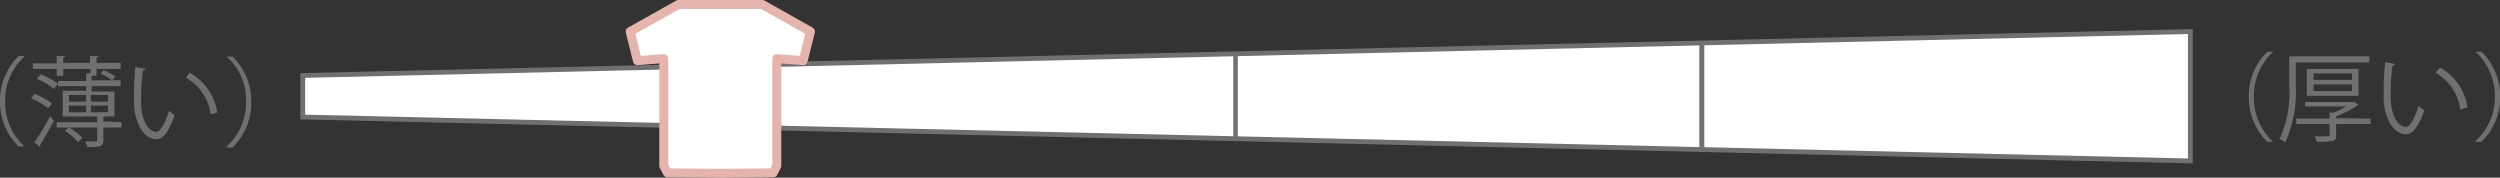
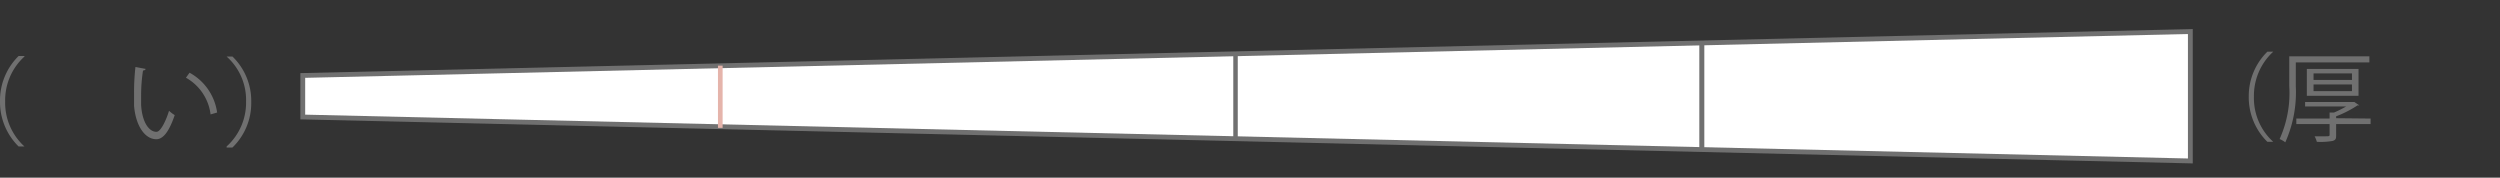
<svg xmlns="http://www.w3.org/2000/svg" viewBox="0 0 145.08 10.31">
  <rect x="0" y="0" width="145.08" height="10.31" fill="#333333" stroke="none" />
  <defs>
    <style>.cls-1,.cls-6{fill:#fff;}.cls-1,.cls-3,.cls-4{stroke:#707070;}.cls-1{stroke-width:0.28px;}.cls-2,.cls-3,.cls-4,.cls-7{fill:none;}.cls-2,.cls-7{stroke:#e5b4ab;}.cls-2{stroke-width:0.27px;}.cls-3{stroke-width:0.29px;}.cls-4{stroke-width:0.26px;}.cls-5{fill:#707070;}.cls-7{stroke-linecap:round;stroke-linejoin:round;stroke-width:0.52px;}</style>
  </defs>
  <g id="レイヤー_2" data-name="レイヤー 2">
    <g id="オンス">
      <polygon class="cls-1" points="17.57 4.38 17.57 6.79 127.11 9.34 127.11 1.83 17.57 4.38" />
      <line class="cls-2" x1="41.8" y1="3.81" x2="41.8" y2="7.42" />
      <line class="cls-3" x1="98.76" y1="2.44" x2="98.76" y2="8.68" />
      <line class="cls-4" x1="71.7" y1="3.05" x2="71.7" y2="8.13" />
      <path class="cls-5" d="M131.92,3a3.47,3.47,0,0,0-1.12,2.62,3.42,3.42,0,0,0,1.12,2.61v0h-.34a3.62,3.62,0,0,1-1.08-2.64A3.6,3.6,0,0,1,131.58,3h.34Z" />
      <path class="cls-5" d="M137.5,3.62h-4.27V5a7.11,7.11,0,0,1-.61,3.26,1.35,1.35,0,0,0-.33-.19,6.48,6.48,0,0,0,.56-3.08V3.27h4.65Zm.07,3.26V7.2h-2v.62c0,.21,0,.3-.21.36a4,4,0,0,1-.91.05,1.27,1.27,0,0,0-.13-.32h.55c.31,0,.32,0,.32-.1V7.2h-1.93V6.88h1.93V6.53l.26,0a6.53,6.53,0,0,0,.7-.35h-2.38V5.92h2.8l.06,0,.28.19a.15.15,0,0,1-.09,0,6.34,6.34,0,0,1-1.25.64v.11Zm-.7-1.32h-3V4h3Zm-2.61-1.3v.38h2.23V4.26Zm0,.64v.39h2.23V4.9Z" />
-       <path class="cls-5" d="M139,3.72s-.07.08-.15.09a9.16,9.16,0,0,0-.11,1.41,5.6,5.6,0,0,0,0,.6c.06,1,.46,1.55.89,1.54.23,0,.53-.58.73-1.21a1.55,1.55,0,0,0,.33.24c-.26.77-.59,1.39-1.06,1.4-.72,0-1.22-.86-1.3-1.95,0-.21,0-.45,0-.71a13,13,0,0,1,.09-1.53Zm3.77,2.64a2.86,2.86,0,0,0-1.43-2.14l.25-.3a3.12,3.12,0,0,1,1.6,2.31Z" />
-       <path class="cls-5" d="M143.65,8.2a3.44,3.44,0,0,0,1.13-2.61A3.43,3.43,0,0,0,143.65,3V3H144a3.57,3.57,0,0,1,1.09,2.64A3.58,3.58,0,0,1,144,8.23h-.34Z" />
      <path class="cls-5" d="M1.42,3.28A3.43,3.43,0,0,0,.3,5.89,3.42,3.42,0,0,0,1.42,8.5v0H1.08A3.62,3.62,0,0,1,0,5.89,3.62,3.62,0,0,1,1.08,3.25h.34Z" />
-       <path class="cls-5" d="M2.8,6.28a4.7,4.7,0,0,0-1-.58L2,5.44A3.64,3.64,0,0,1,3,6Zm4.25.81V7.4H6v.74c0,.39-.21.39-.94.39a1.24,1.24,0,0,0-.12-.32h.43c.23,0,.27,0,.27-.09V7.4H3.29V7.09H5.64V6.76h-2V5.27H5V5H3.37v-.3H5V4.25l.25,0V4H3.67V4.4H3.29V4H1.91V3.68H3.29V3.25l.49,0s0,.07-.11.08v.32H5.22V3.25l.49,0s0,.07-.11.08v.32H7V4H5.6V4.4H5.32v.26H6.5a2.71,2.71,0,0,0-.65-.38L6,4.07a3.18,3.18,0,0,1,.69.37l-.18.22H7V5H5.32v.31H6.64V6.76H6.08s0,0-.08,0v.29ZM2,8.26a13.68,13.68,0,0,0,.9-1.51L3.13,7c-.25.49-.58,1.06-.8,1.42a.19.19,0,0,1,0,.07.11.11,0,0,1,0,.06Zm.36-3.95a4.19,4.19,0,0,1,1,.55l-.23.3a3.94,3.94,0,0,0-1-.59ZM4,7.4A3.65,3.65,0,0,1,4.78,8l-.25.25a3.64,3.64,0,0,0-.76-.66ZM4,5.51V5.9H5V5.51Zm0,.62v.39H5V6.13Zm2.27-.62h-1V5.9h1Zm0,1V6.13h-1v.39Z" />
      <path class="cls-5" d="M8.46,4a.17.17,0,0,1-.16.09,9.19,9.19,0,0,0-.11,1.42c0,.21,0,.41,0,.59.06,1,.46,1.55.89,1.55.23,0,.53-.58.73-1.22a2,2,0,0,0,.33.25c-.26.76-.59,1.39-1.06,1.4-.72,0-1.22-.87-1.3-1.95,0-.22,0-.46,0-.71a12.85,12.85,0,0,1,.08-1.53Zm3.76,2.64a2.84,2.84,0,0,0-1.43-2.13L11,4.22a3.12,3.12,0,0,1,1.6,2.31Z" />
      <path class="cls-5" d="M13.15,8.5a3.42,3.42,0,0,0,1.13-2.61,3.37,3.37,0,0,0-1.13-2.61v0h.34a3.58,3.58,0,0,1,1.09,2.64,3.58,3.58,0,0,1-1.09,2.64h-.34Z" />
-       <polyline class="cls-6" points="41.8 10.06 44.87 10.03 45.08 9.62 45.08 3.4 46.61 3.52 47.03 1.83 44.24 0.26 41.8 0.26 39.37 0.26 36.57 1.83 36.99 3.52 38.52 3.4 38.52 9.62 38.73 10.03 41.8 10.06" />
-       <polyline class="cls-7" points="41.8 10.06 44.87 10.03 45.08 9.62 45.08 3.4 46.61 3.52 47.03 1.83 44.24 0.26 41.8 0.26 39.37 0.26 36.57 1.83 36.99 3.52 38.52 3.4 38.52 9.62 38.73 10.03 41.8 10.06" />
    </g>
  </g>
</svg>